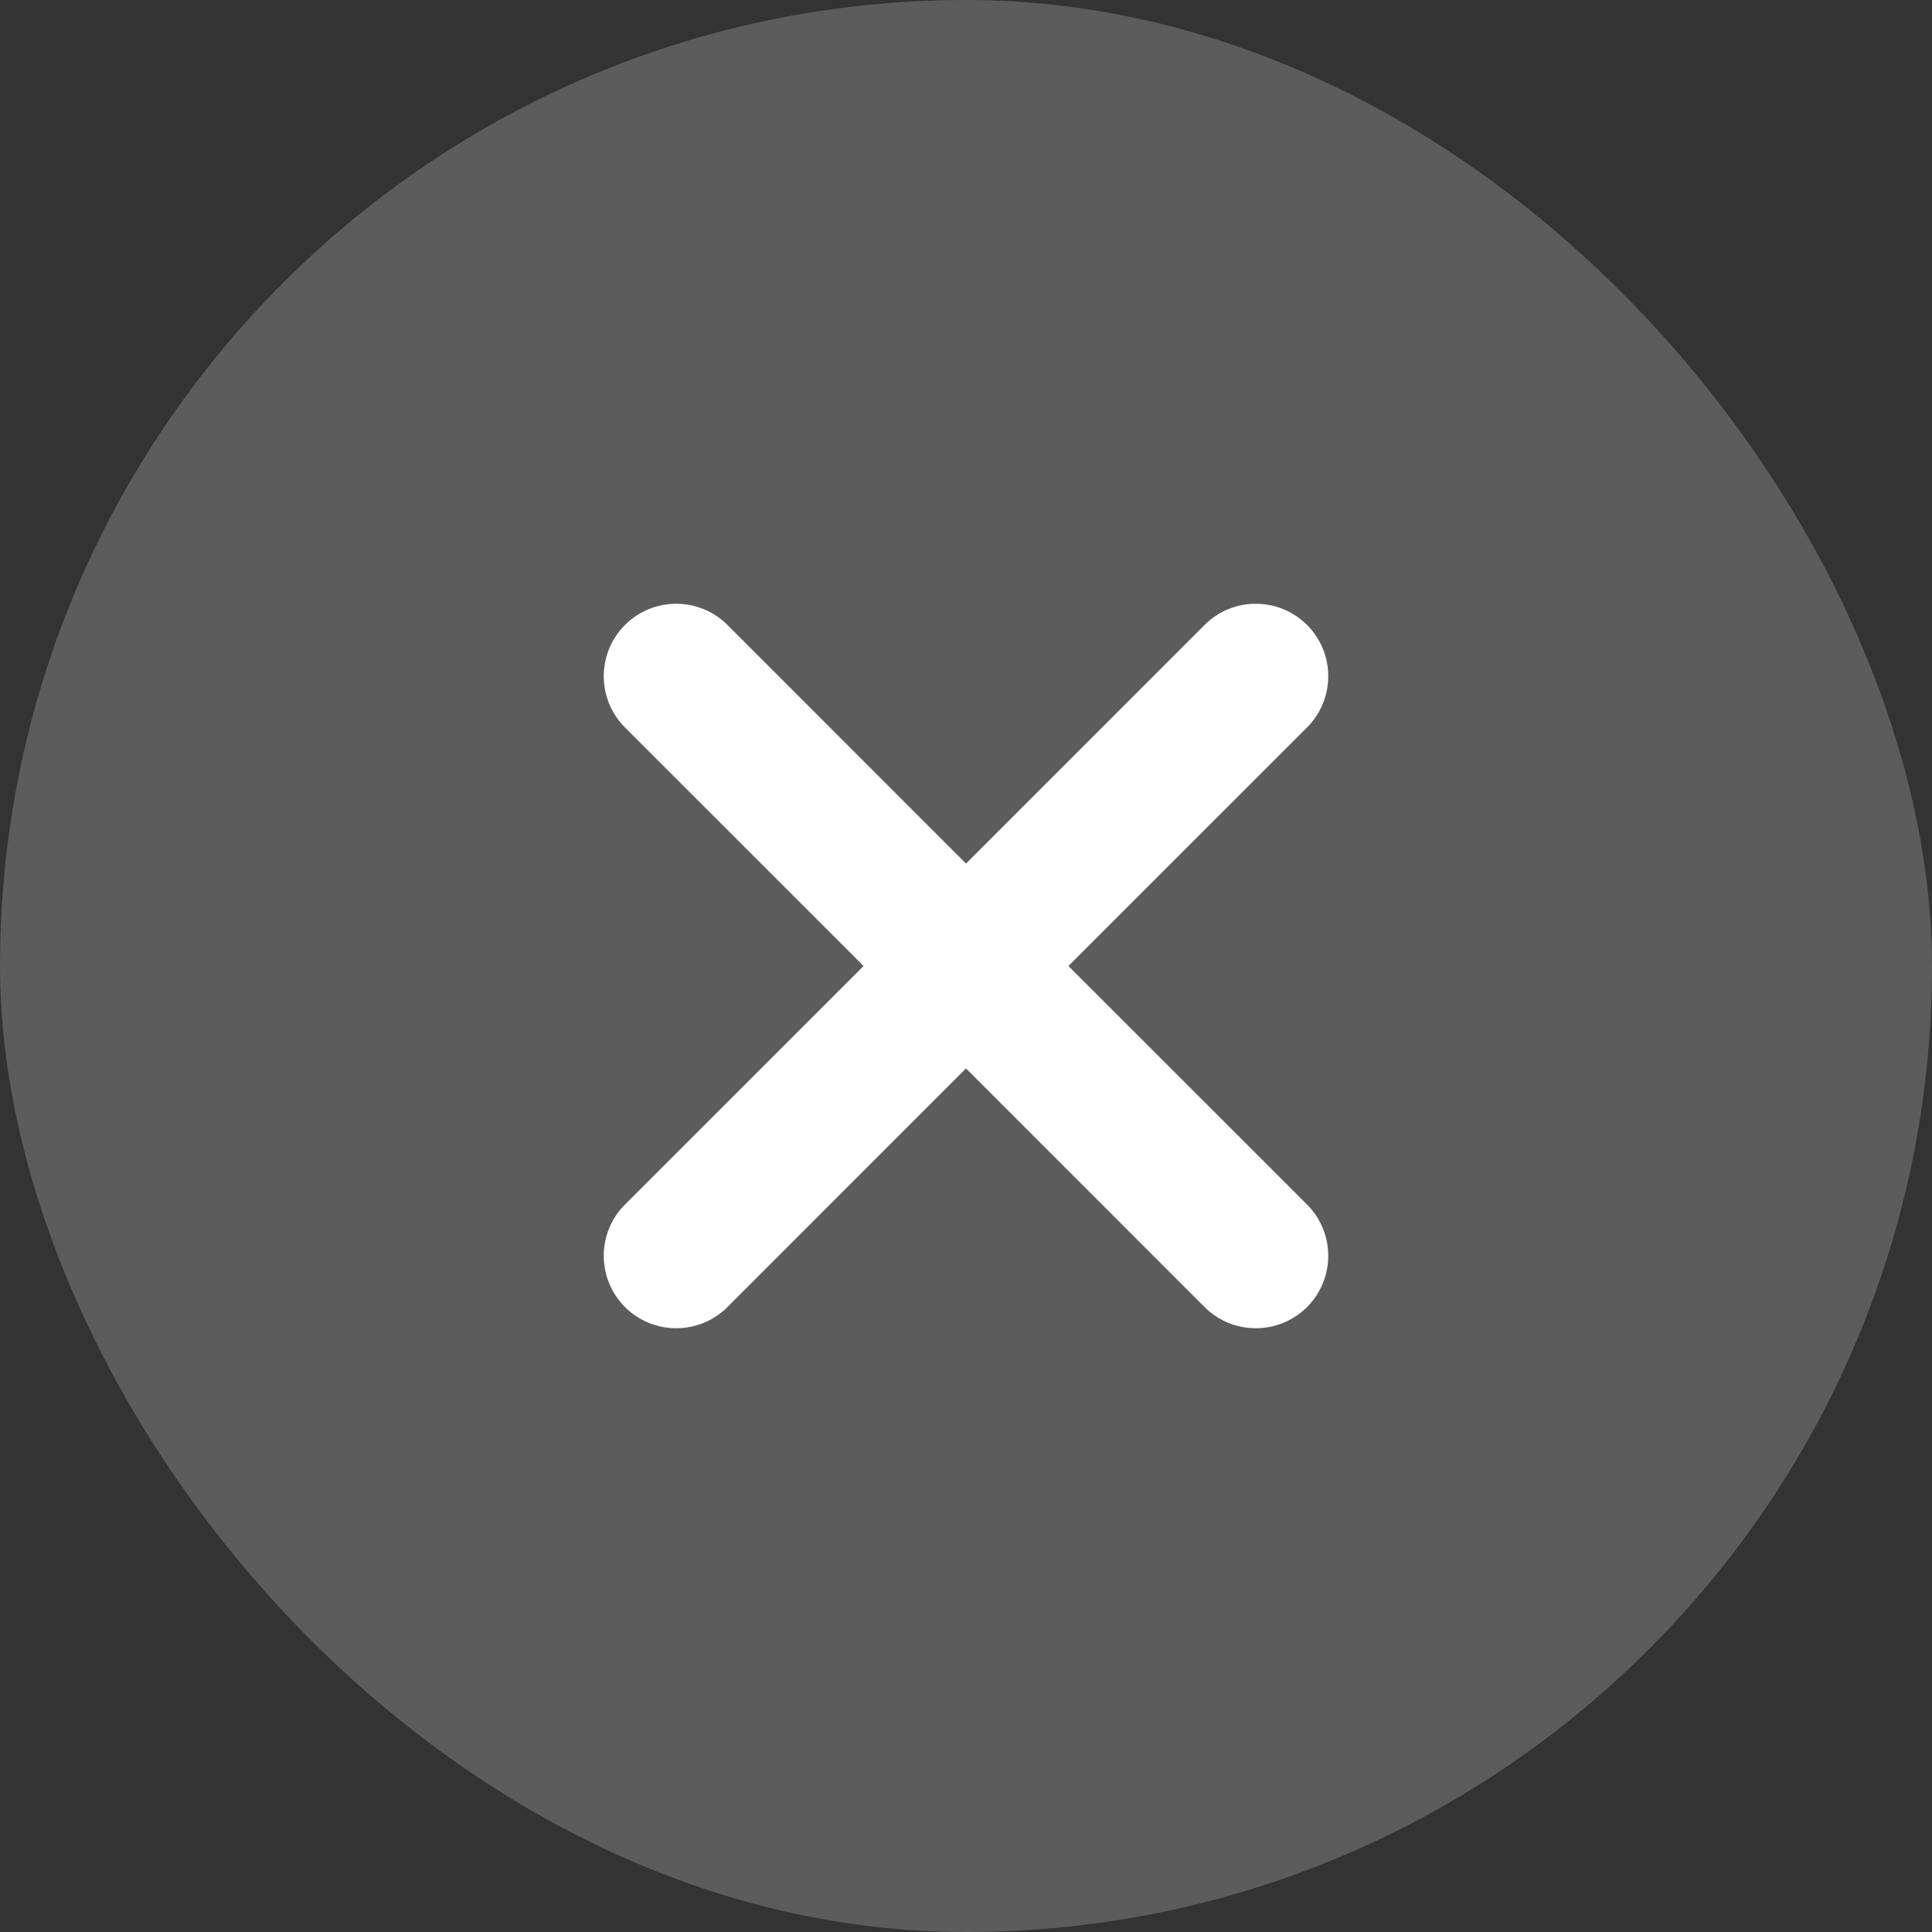
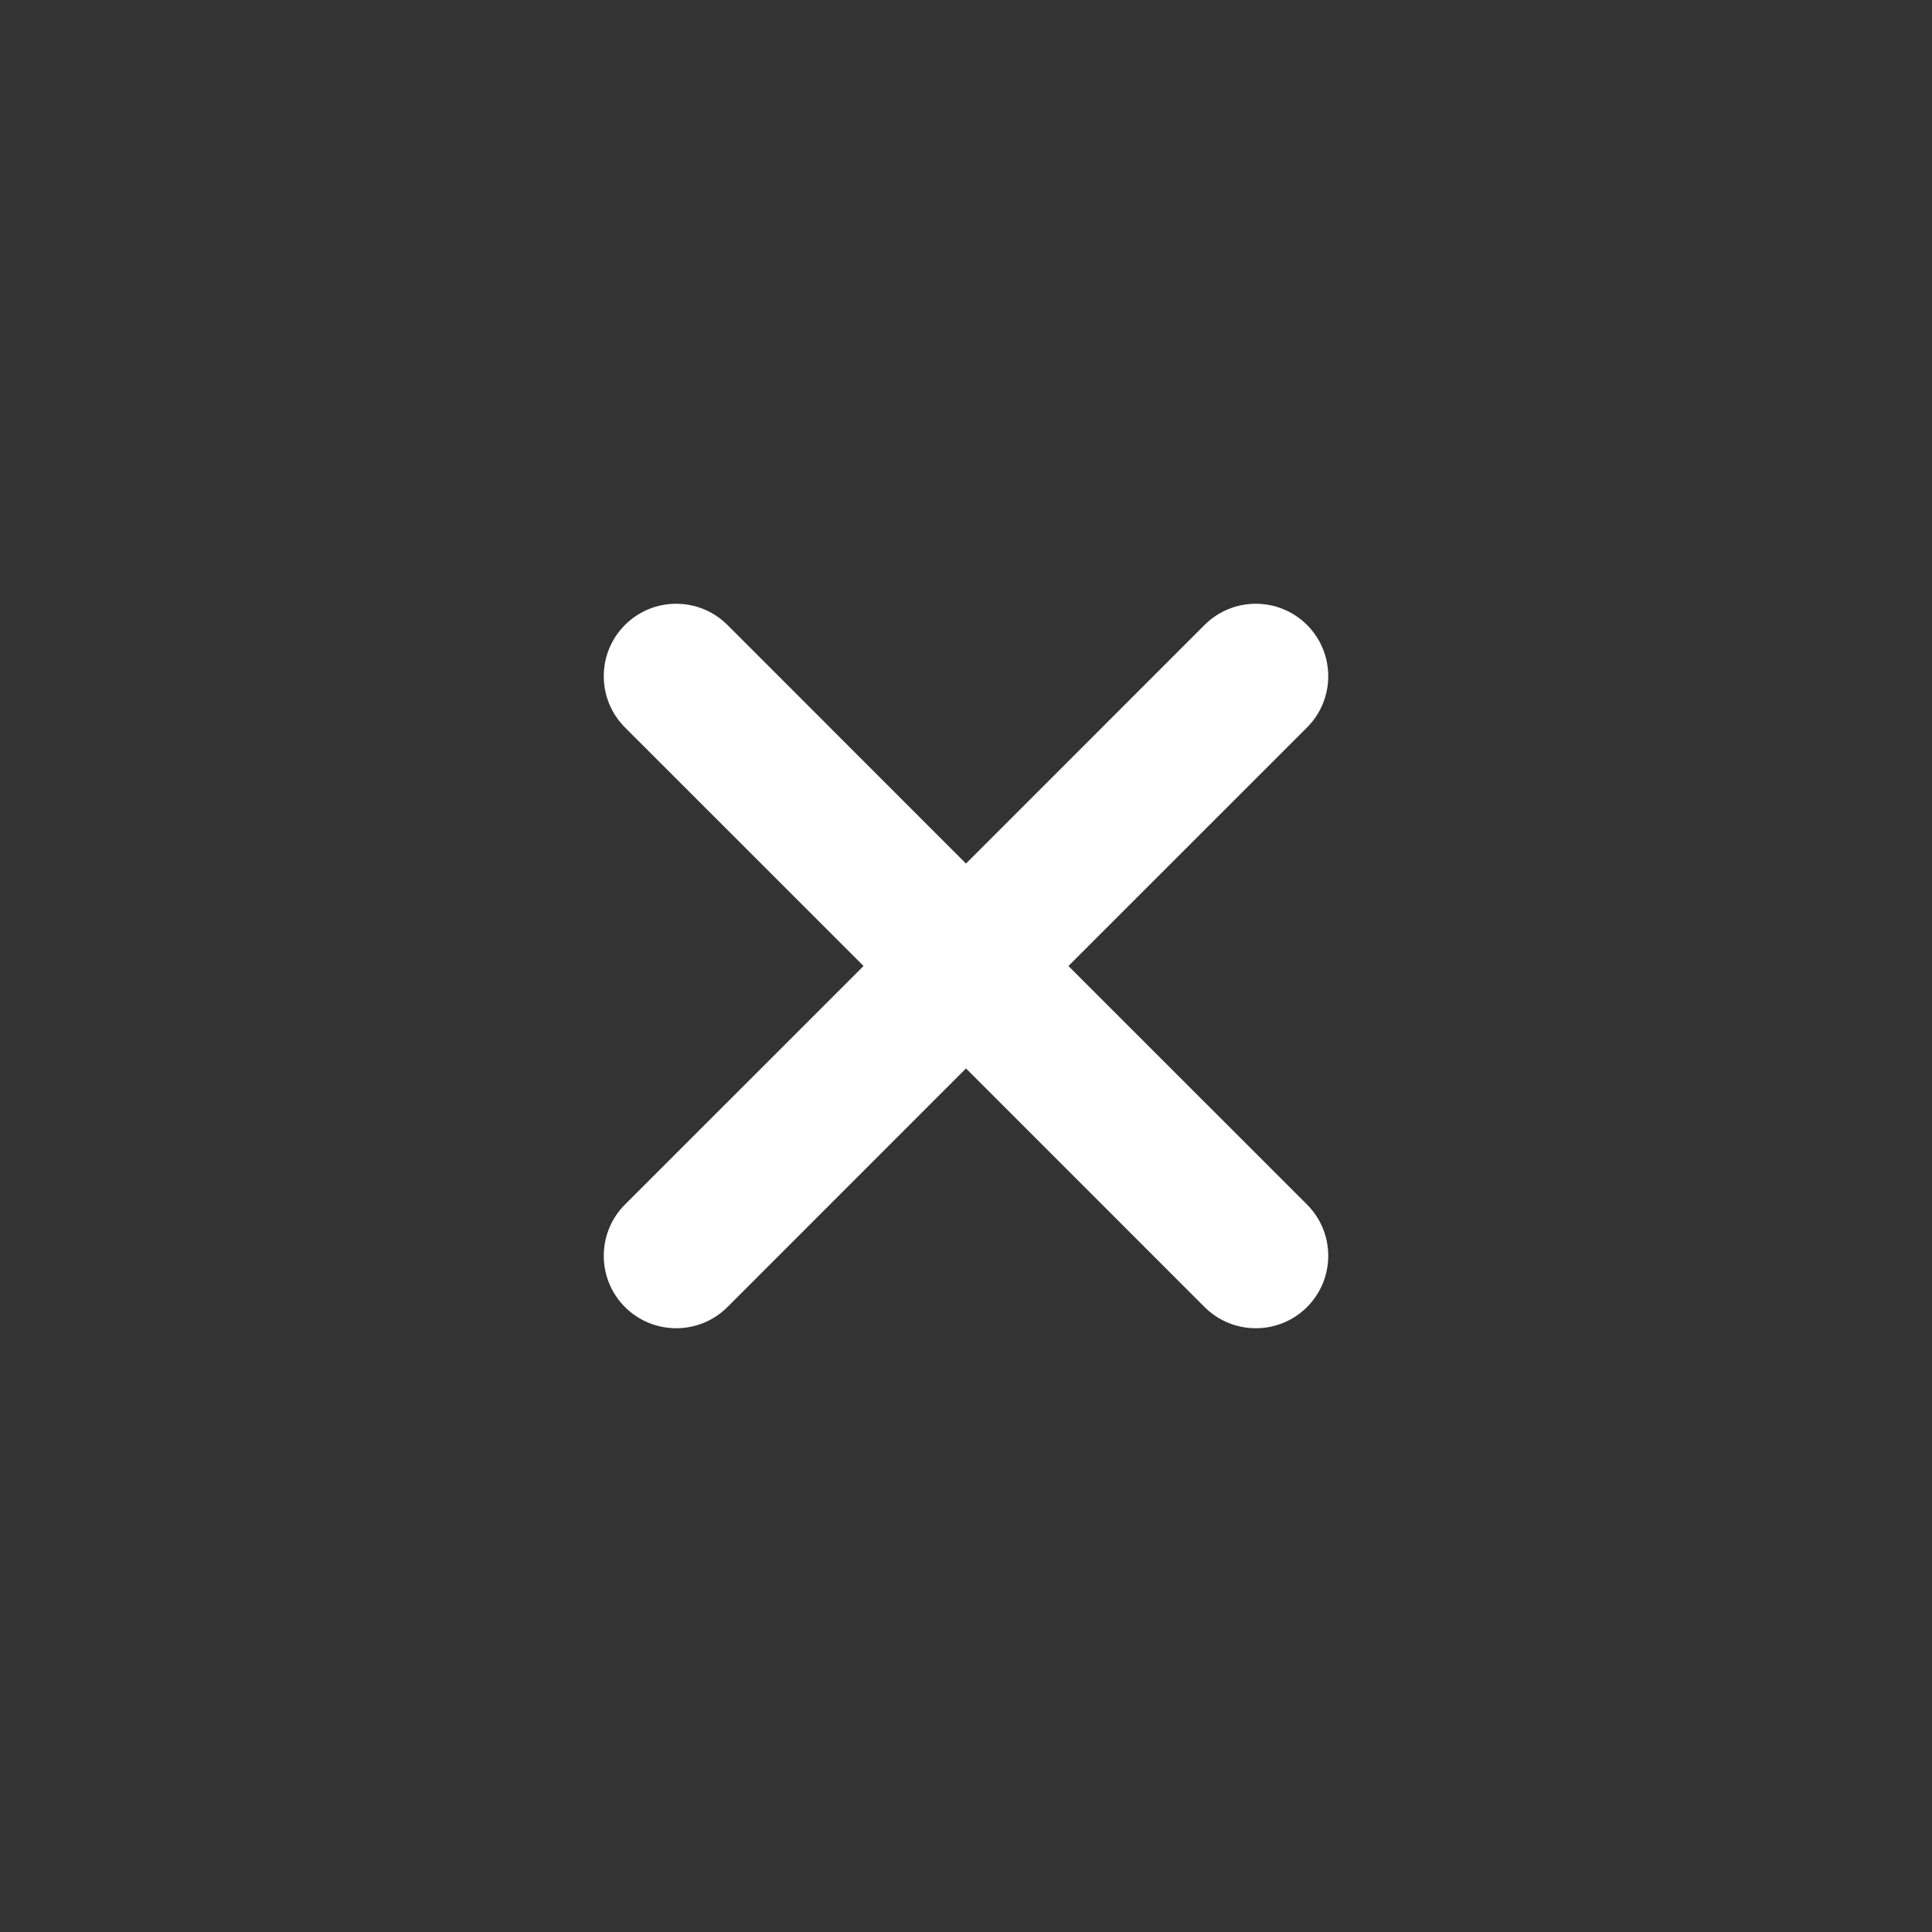
<svg xmlns="http://www.w3.org/2000/svg" width="40" height="40" viewBox="0 0 40 40" fill="none">
  <rect x="0" y="0" width="40" height="40" fill="#333333" stroke="none" />
-   <rect width="40" height="40" rx="20" fill="white" fill-opacity="0.2" />
  <path fill-rule="evenodd" clip-rule="evenodd" d="M27.061 15.061C27.646 14.475 27.646 13.525 27.061 12.939C26.475 12.354 25.525 12.354 24.939 12.939L20 17.879L15.061 12.939C14.475 12.354 13.525 12.354 12.939 12.939C12.354 13.525 12.354 14.475 12.939 15.061L17.879 20L12.939 24.939C12.354 25.525 12.354 26.475 12.939 27.061C13.525 27.646 14.475 27.646 15.061 27.061L20 22.121L24.939 27.061C25.525 27.646 26.475 27.646 27.061 27.061C27.646 26.475 27.646 25.525 27.061 24.939L22.121 20L27.061 15.061Z" fill="white" />
</svg>